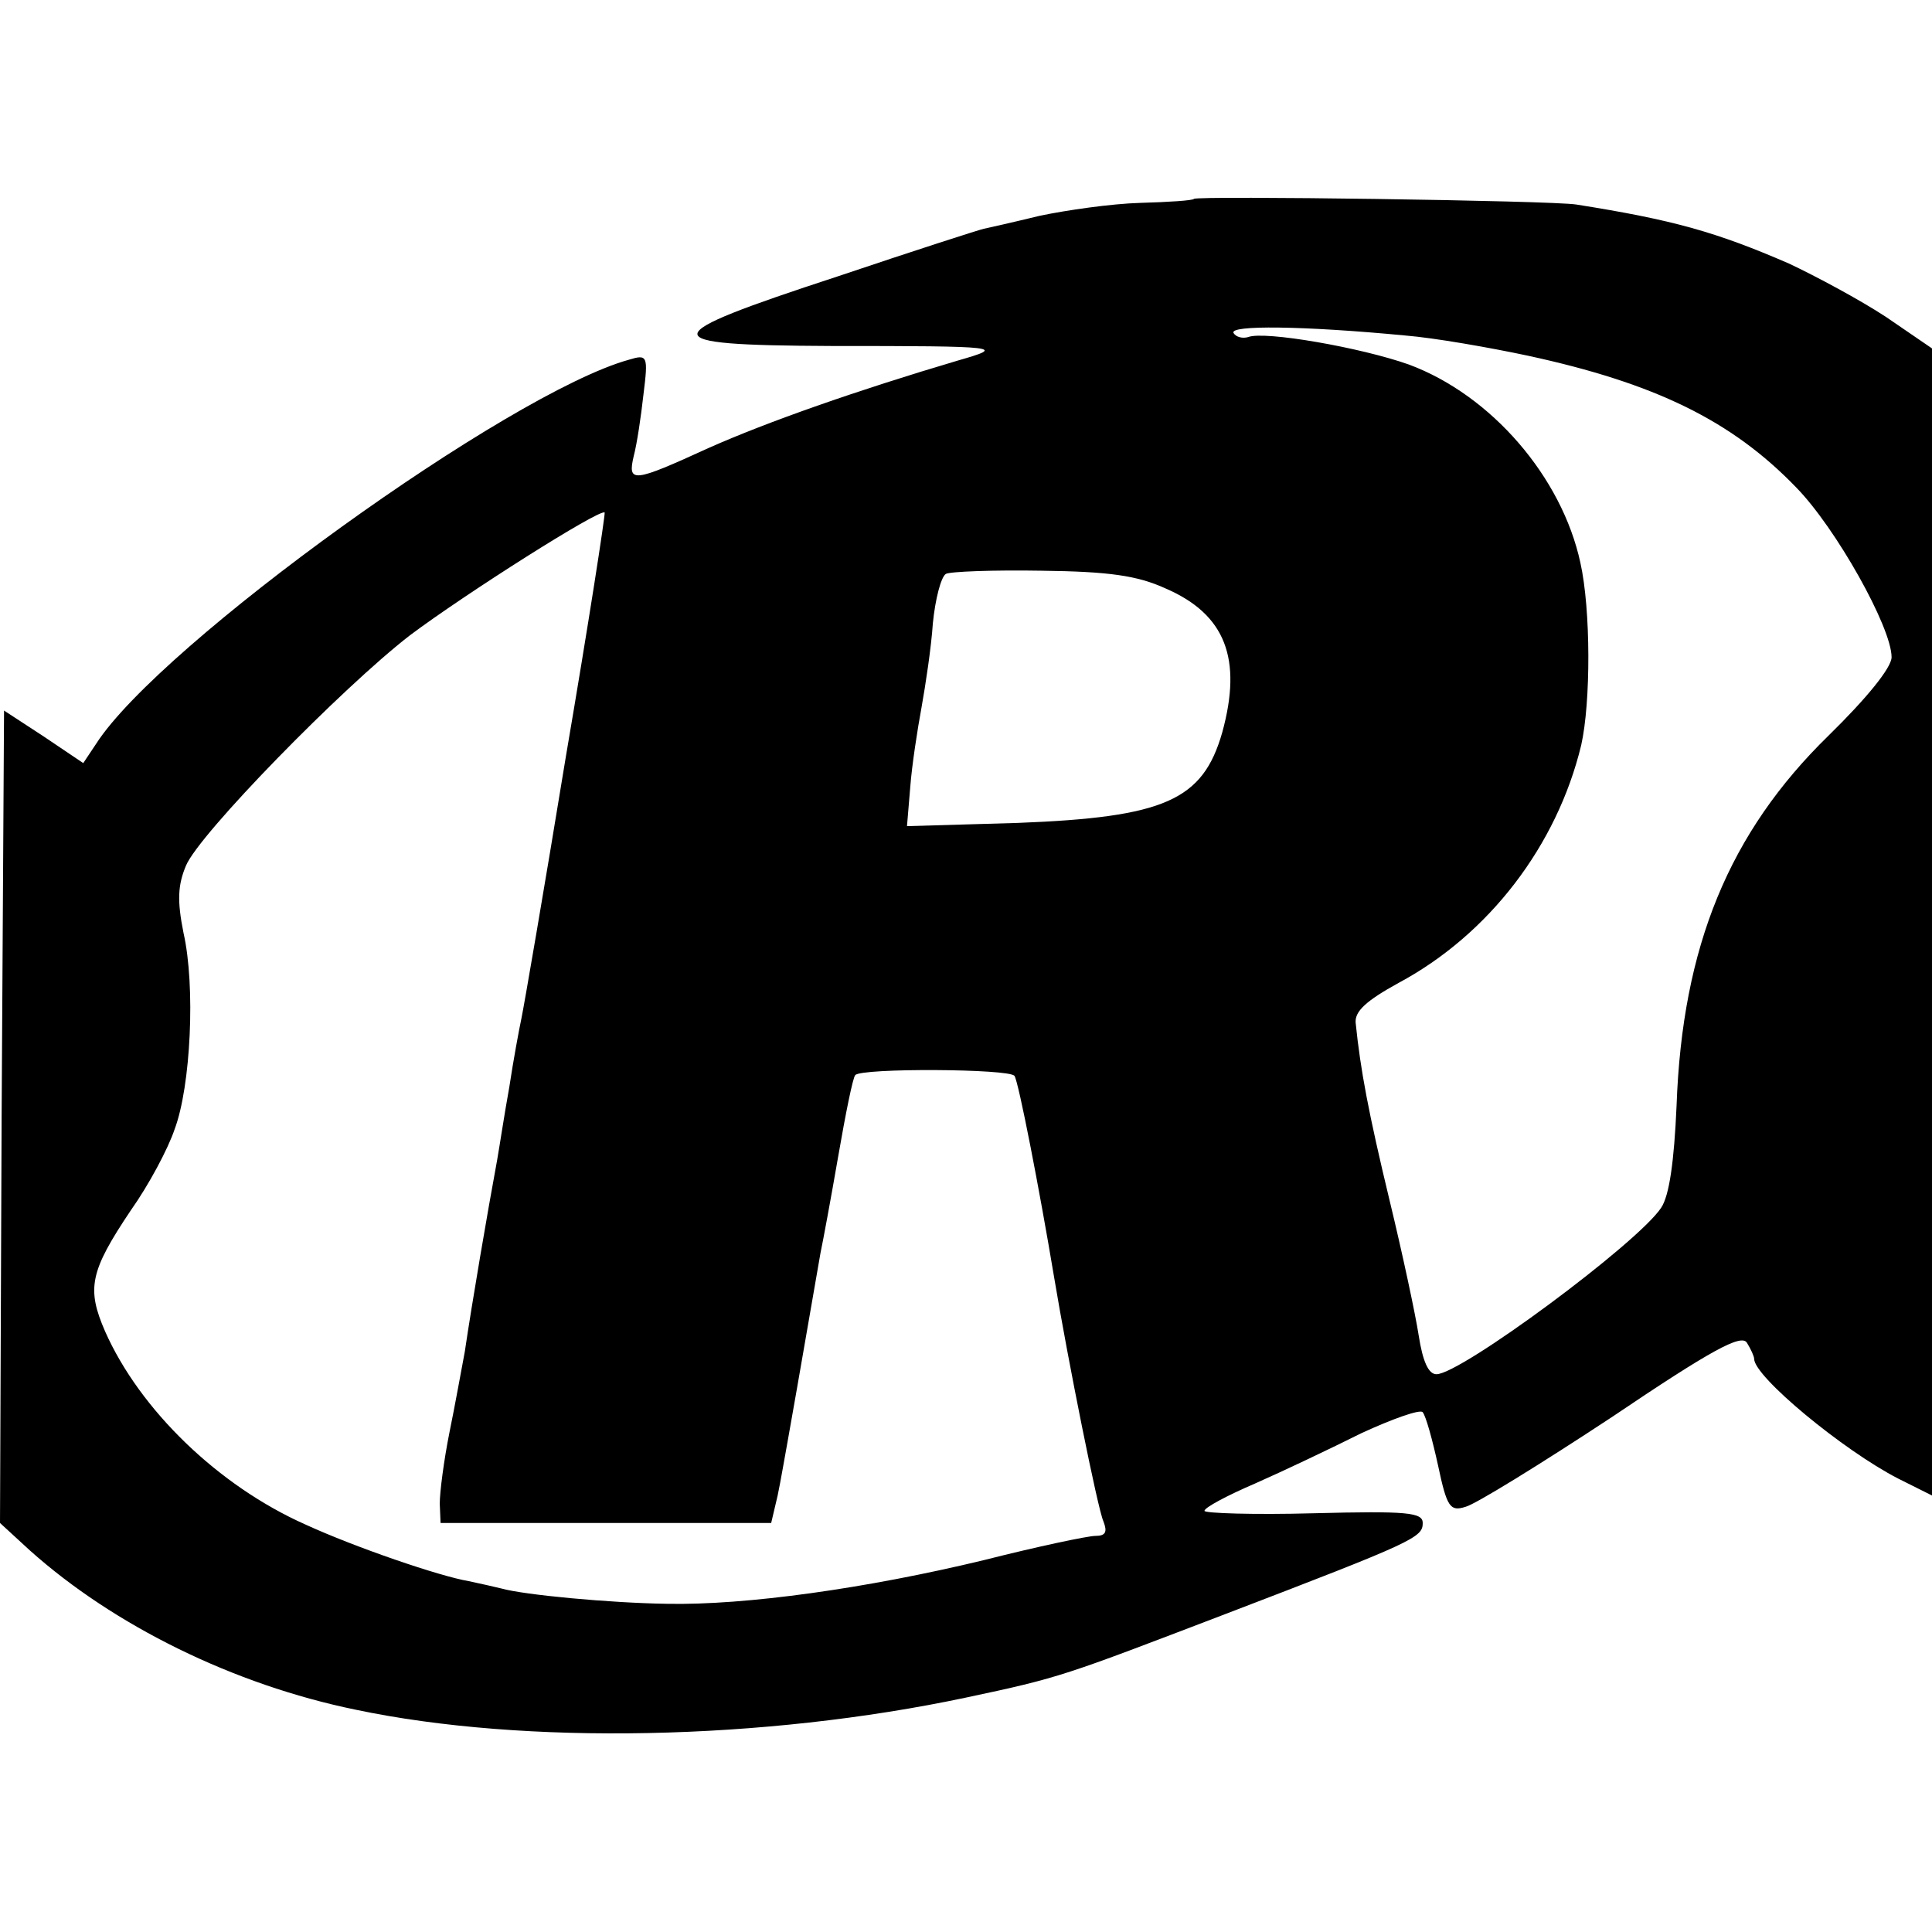
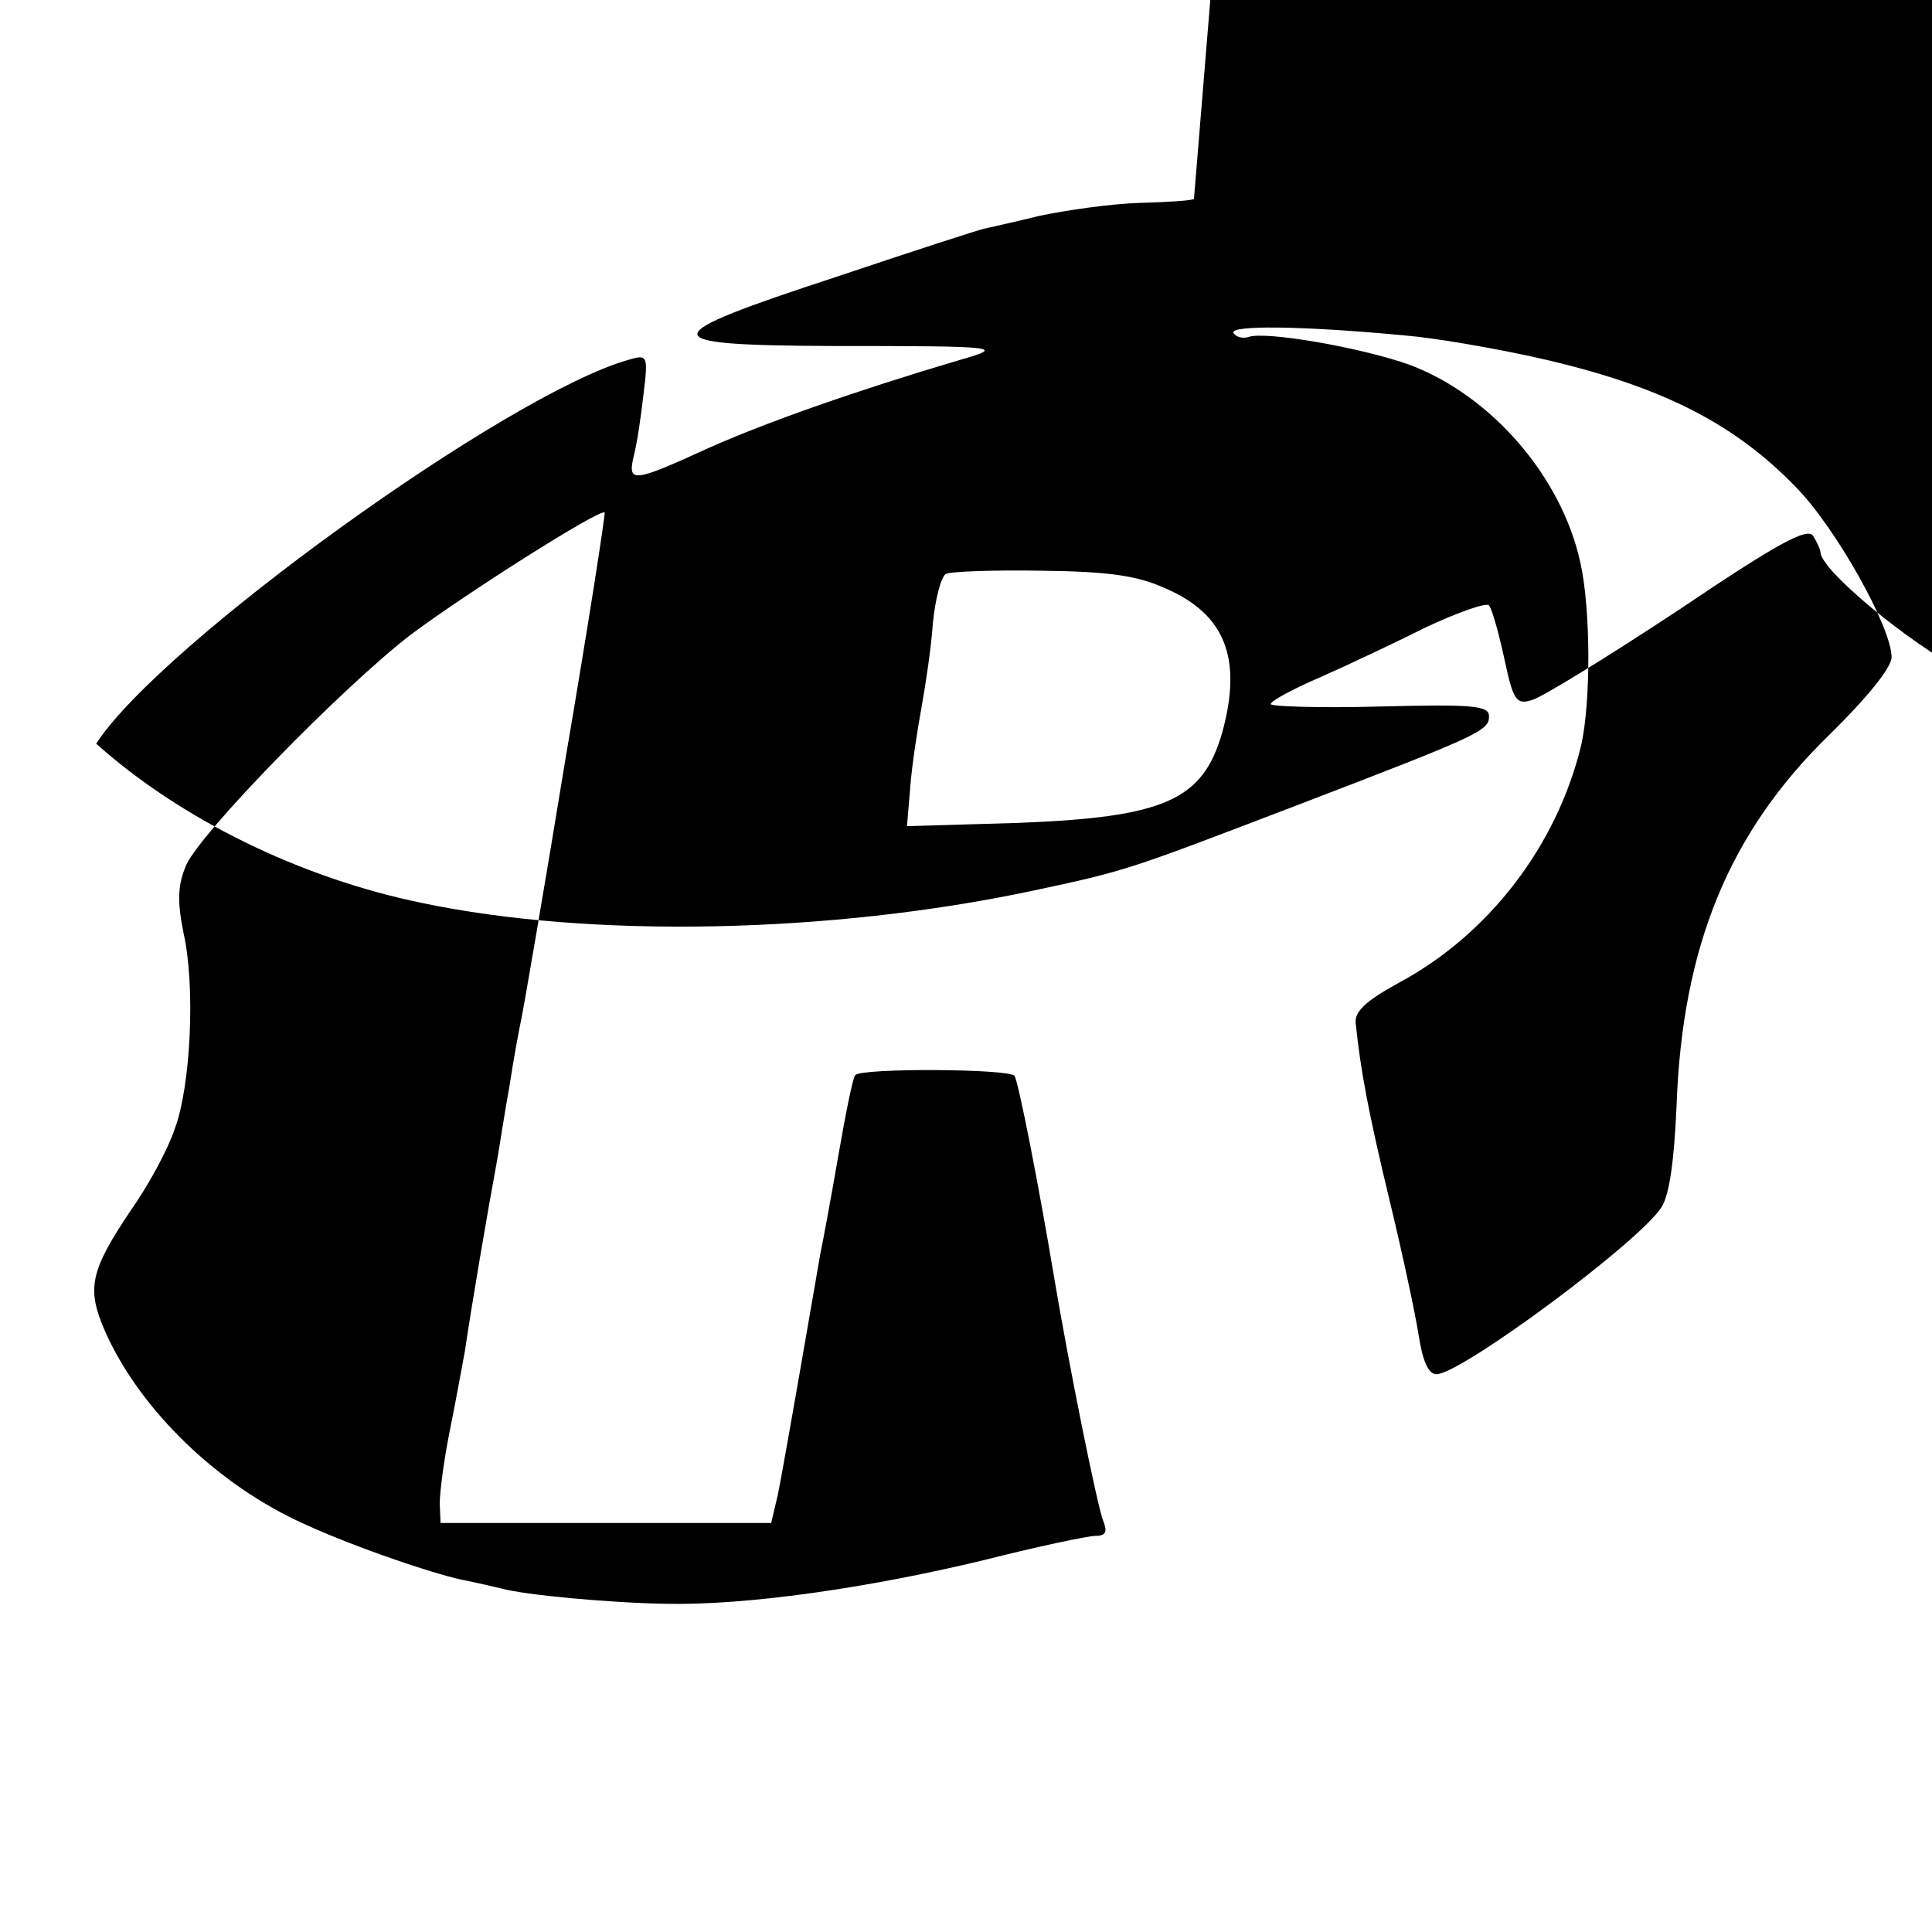
<svg xmlns="http://www.w3.org/2000/svg" version="1.0" width="239pt" height="239pt" viewBox="0 0 239 239" preserveAspectRatio="xMidYMid meet">
  <g transform="translate(0,239) scale(0.1,-0.1)" fill="#000000" stroke="none">
-     <path d="M1477 2144 c-1 -2 -31 -4 -67 -5 -35 -1 -91 -9 -124 -16 -33 -8 -64 -15 -69 -16 -5 -1 -86 -27 -181 -59 -229 -75 -230 -85 -9 -86 215 0 217 -1 158 -18 -125 -37 -236 -76 -308 -108 -94 -43 -101 -44 -93 -10 4 15 9 49 12 76 6 48 5 50 -18 43 -148 -41 -580 -352 -659 -475 l-16 -24 -49 33 -49 32 -3 -503 -2 -502 37 -34 c104 -93 252 -166 403 -197 209 -44 505 -38 755 15 118 25 121 27 320 103 235 90 245 95 245 113 0 13 -19 15 -135 12 -74 -2 -135 0 -135 3 0 4 28 19 63 34 34 15 93 43 131 62 39 18 73 30 76 26 4 -5 12 -34 19 -66 11 -52 15 -57 34 -51 12 3 93 53 181 111 123 83 160 103 167 92 5 -8 9 -17 9 -20 0 -22 110 -113 178 -148 l42 -21 0 709 0 710 -57 39 c-32 21 -86 50 -120 66 -90 39 -143 54 -263 73 -32 5 -469 11 -473 7z m261 -169 c37 -3 105 -15 152 -25 157 -34 252 -80 332 -163 49 -50 118 -173 118 -210 0 -13 -31 -51 -78 -97 -123 -120 -181 -261 -188 -458 -3 -69 -9 -111 -19 -126 -29 -44 -248 -206 -278 -206 -10 0 -17 16 -22 48 -4 26 -20 101 -36 167 -26 108 -36 161 -42 220 -1 14 13 27 53 49 112 60 196 170 226 294 12 53 12 168 -1 226 -23 106 -110 207 -212 245 -59 21 -179 42 -199 34 -7 -2 -15 0 -18 5 -6 10 86 9 212 -3z m-1038 -521 c-27 -165 -52 -310 -55 -324 -3 -14 -10 -52 -15 -85 -6 -33 -12 -73 -15 -90 -12 -65 -31 -176 -40 -237 -4 -21 -12 -66 -19 -100 -7 -35 -12 -74 -12 -88 l1 -24 205 0 204 0 8 34 c4 19 9 49 12 65 14 78 37 213 41 235 3 14 13 68 22 120 9 52 18 97 21 100 7 9 192 8 197 -1 5 -7 31 -141 49 -249 17 -102 54 -287 61 -302 5 -13 3 -18 -10 -18 -9 0 -71 -13 -138 -30 -145 -35 -295 -56 -392 -54 -70 1 -177 11 -205 19 -8 2 -26 6 -40 9 -36 6 -141 42 -202 70 -108 48 -205 142 -248 239 -23 53 -19 74 32 150 22 31 46 76 54 100 20 53 26 177 11 243 -8 40 -7 59 3 83 16 39 193 220 277 285 68 51 235 157 241 152 1 -2 -20 -138 -48 -302z m742 208 c74 -32 95 -87 70 -178 -24 -84 -71 -105 -253 -112 l-137 -4 4 48 c2 27 9 72 14 99 5 28 12 74 14 104 3 30 10 57 16 61 5 3 59 5 118 4 84 -1 119 -6 154 -22z" />
+     <path d="M1477 2144 c-1 -2 -31 -4 -67 -5 -35 -1 -91 -9 -124 -16 -33 -8 -64 -15 -69 -16 -5 -1 -86 -27 -181 -59 -229 -75 -230 -85 -9 -86 215 0 217 -1 158 -18 -125 -37 -236 -76 -308 -108 -94 -43 -101 -44 -93 -10 4 15 9 49 12 76 6 48 5 50 -18 43 -148 -41 -580 -352 -659 -475 c104 -93 252 -166 403 -197 209 -44 505 -38 755 15 118 25 121 27 320 103 235 90 245 95 245 113 0 13 -19 15 -135 12 -74 -2 -135 0 -135 3 0 4 28 19 63 34 34 15 93 43 131 62 39 18 73 30 76 26 4 -5 12 -34 19 -66 11 -52 15 -57 34 -51 12 3 93 53 181 111 123 83 160 103 167 92 5 -8 9 -17 9 -20 0 -22 110 -113 178 -148 l42 -21 0 709 0 710 -57 39 c-32 21 -86 50 -120 66 -90 39 -143 54 -263 73 -32 5 -469 11 -473 7z m261 -169 c37 -3 105 -15 152 -25 157 -34 252 -80 332 -163 49 -50 118 -173 118 -210 0 -13 -31 -51 -78 -97 -123 -120 -181 -261 -188 -458 -3 -69 -9 -111 -19 -126 -29 -44 -248 -206 -278 -206 -10 0 -17 16 -22 48 -4 26 -20 101 -36 167 -26 108 -36 161 -42 220 -1 14 13 27 53 49 112 60 196 170 226 294 12 53 12 168 -1 226 -23 106 -110 207 -212 245 -59 21 -179 42 -199 34 -7 -2 -15 0 -18 5 -6 10 86 9 212 -3z m-1038 -521 c-27 -165 -52 -310 -55 -324 -3 -14 -10 -52 -15 -85 -6 -33 -12 -73 -15 -90 -12 -65 -31 -176 -40 -237 -4 -21 -12 -66 -19 -100 -7 -35 -12 -74 -12 -88 l1 -24 205 0 204 0 8 34 c4 19 9 49 12 65 14 78 37 213 41 235 3 14 13 68 22 120 9 52 18 97 21 100 7 9 192 8 197 -1 5 -7 31 -141 49 -249 17 -102 54 -287 61 -302 5 -13 3 -18 -10 -18 -9 0 -71 -13 -138 -30 -145 -35 -295 -56 -392 -54 -70 1 -177 11 -205 19 -8 2 -26 6 -40 9 -36 6 -141 42 -202 70 -108 48 -205 142 -248 239 -23 53 -19 74 32 150 22 31 46 76 54 100 20 53 26 177 11 243 -8 40 -7 59 3 83 16 39 193 220 277 285 68 51 235 157 241 152 1 -2 -20 -138 -48 -302z m742 208 c74 -32 95 -87 70 -178 -24 -84 -71 -105 -253 -112 l-137 -4 4 48 c2 27 9 72 14 99 5 28 12 74 14 104 3 30 10 57 16 61 5 3 59 5 118 4 84 -1 119 -6 154 -22z" />
  </g>
</svg>